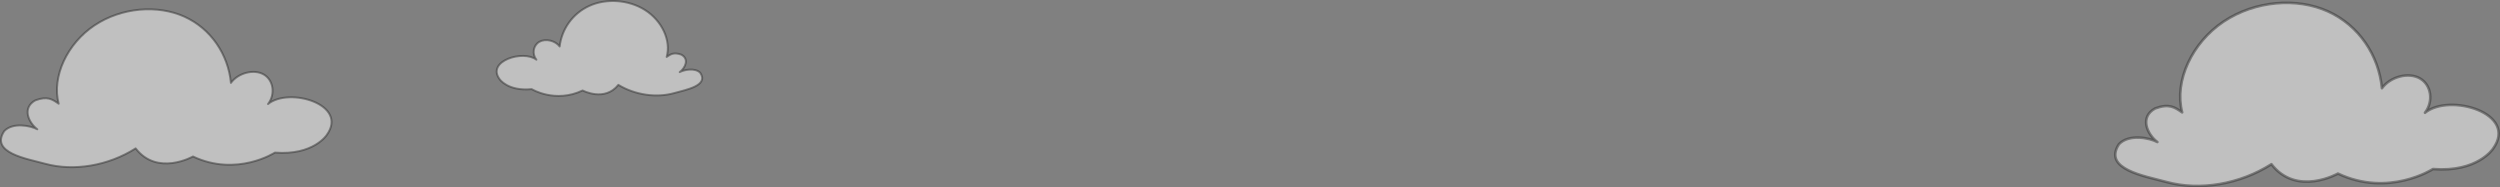
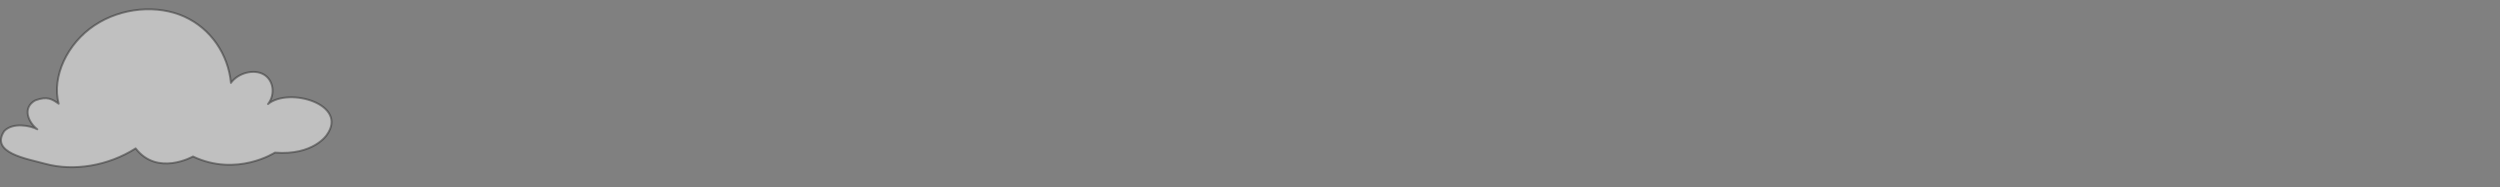
<svg xmlns="http://www.w3.org/2000/svg" id="Layer_1" data-name="Layer 1" viewBox="0 0 1478.2 110.75">
  <rect x="0" y="0" width="1478.2" height="110.75" fill="#808080" stroke="none" />
  <defs>
    <style>
      .cls-1 {
        stroke-width: 1.56px;
      }

      .cls-1, .cls-2 {
        fill: #fff;
        opacity: .5;
        stroke: #333;
        stroke-linecap: round;
        stroke-linejoin: round;
      }

      .cls-2 {
        stroke-width: 1.18px;
      }
    </style>
  </defs>
-   <path class="cls-2" d="M365.61,50.18c9.94,6.01,22.6,7.84,33.23,4.81,6.77-1.93,20.34-4.28,15.22-11.94-3.09-3.18-9.73-1.75-12.16-.41,3.3-2.49,5.81-7.79.88-10.36-4.43-1.49-6.2-.26-8.6,1.39,2.77-9.8-2.89-21.49-12.75-27.73-9.86-6.24-23.1-6.97-33-2.46-9.9,4.51-16.33,13.83-17.51,24.01-2.6-3.52-8.36-4.85-12-2.78-3.65,2.07-4.49,7.16-1.76,10.6-7.7-5.99-29.77.74-21.75,11.52,0,0,4.78,7.24,18.96,5.87,0,0,13.89,8.51,30.12.79,0,0,13,6.93,21.13-3.31Z" />
-   <path class="cls-1" d="M1343.05,97.09c-18.72,11.92-42.38,15.92-62.11,10.51-12.58-3.45-37.81-7.44-28.04-22.35,5.86-6.22,18.2-3.74,22.7-1.26-6.09-4.65-10.61-14.74-1.33-19.86,8.3-3.04,11.57-.74,15.99,2.33-4.89-18.71,6.01-41.39,24.58-53.75,18.57-12.35,43.27-14.27,61.6-5.99,18.33,8.28,30.05,25.94,31.96,45.45,4.95-6.86,15.73-9.64,22.46-5.8,6.74,3.84,8.17,13.58,2.98,20.3,14.52-11.81,55.49.28,40.23,21.29,0,0-9.12,14.09-35.52,12,0,0-26.14,16.87-56.18,2.67,0,0-24.44,13.8-39.31-5.54Z" />
  <path class="cls-2" d="M80.2,87.74c-16.14,10.27-36.53,13.72-53.55,9.06-10.84-2.97-32.6-6.41-24.17-19.27,5.05-5.37,15.69-3.22,19.57-1.09-5.25-4.01-9.14-12.71-1.15-17.12,7.15-2.62,9.98-.64,13.79,2.01-4.21-16.13,5.18-35.69,21.19-46.34,16.01-10.65,37.31-12.3,53.11-5.16,15.8,7.14,25.91,22.36,27.55,39.18,4.26-5.91,13.56-8.31,19.37-5,5.81,3.31,7.04,11.71,2.57,17.5,12.52-10.18,47.84.24,34.68,18.36,0,0-7.86,12.15-30.62,10.35,0,0-22.54,14.55-48.44,2.3,0,0-21.07,11.9-33.89-4.78Z" />
</svg>